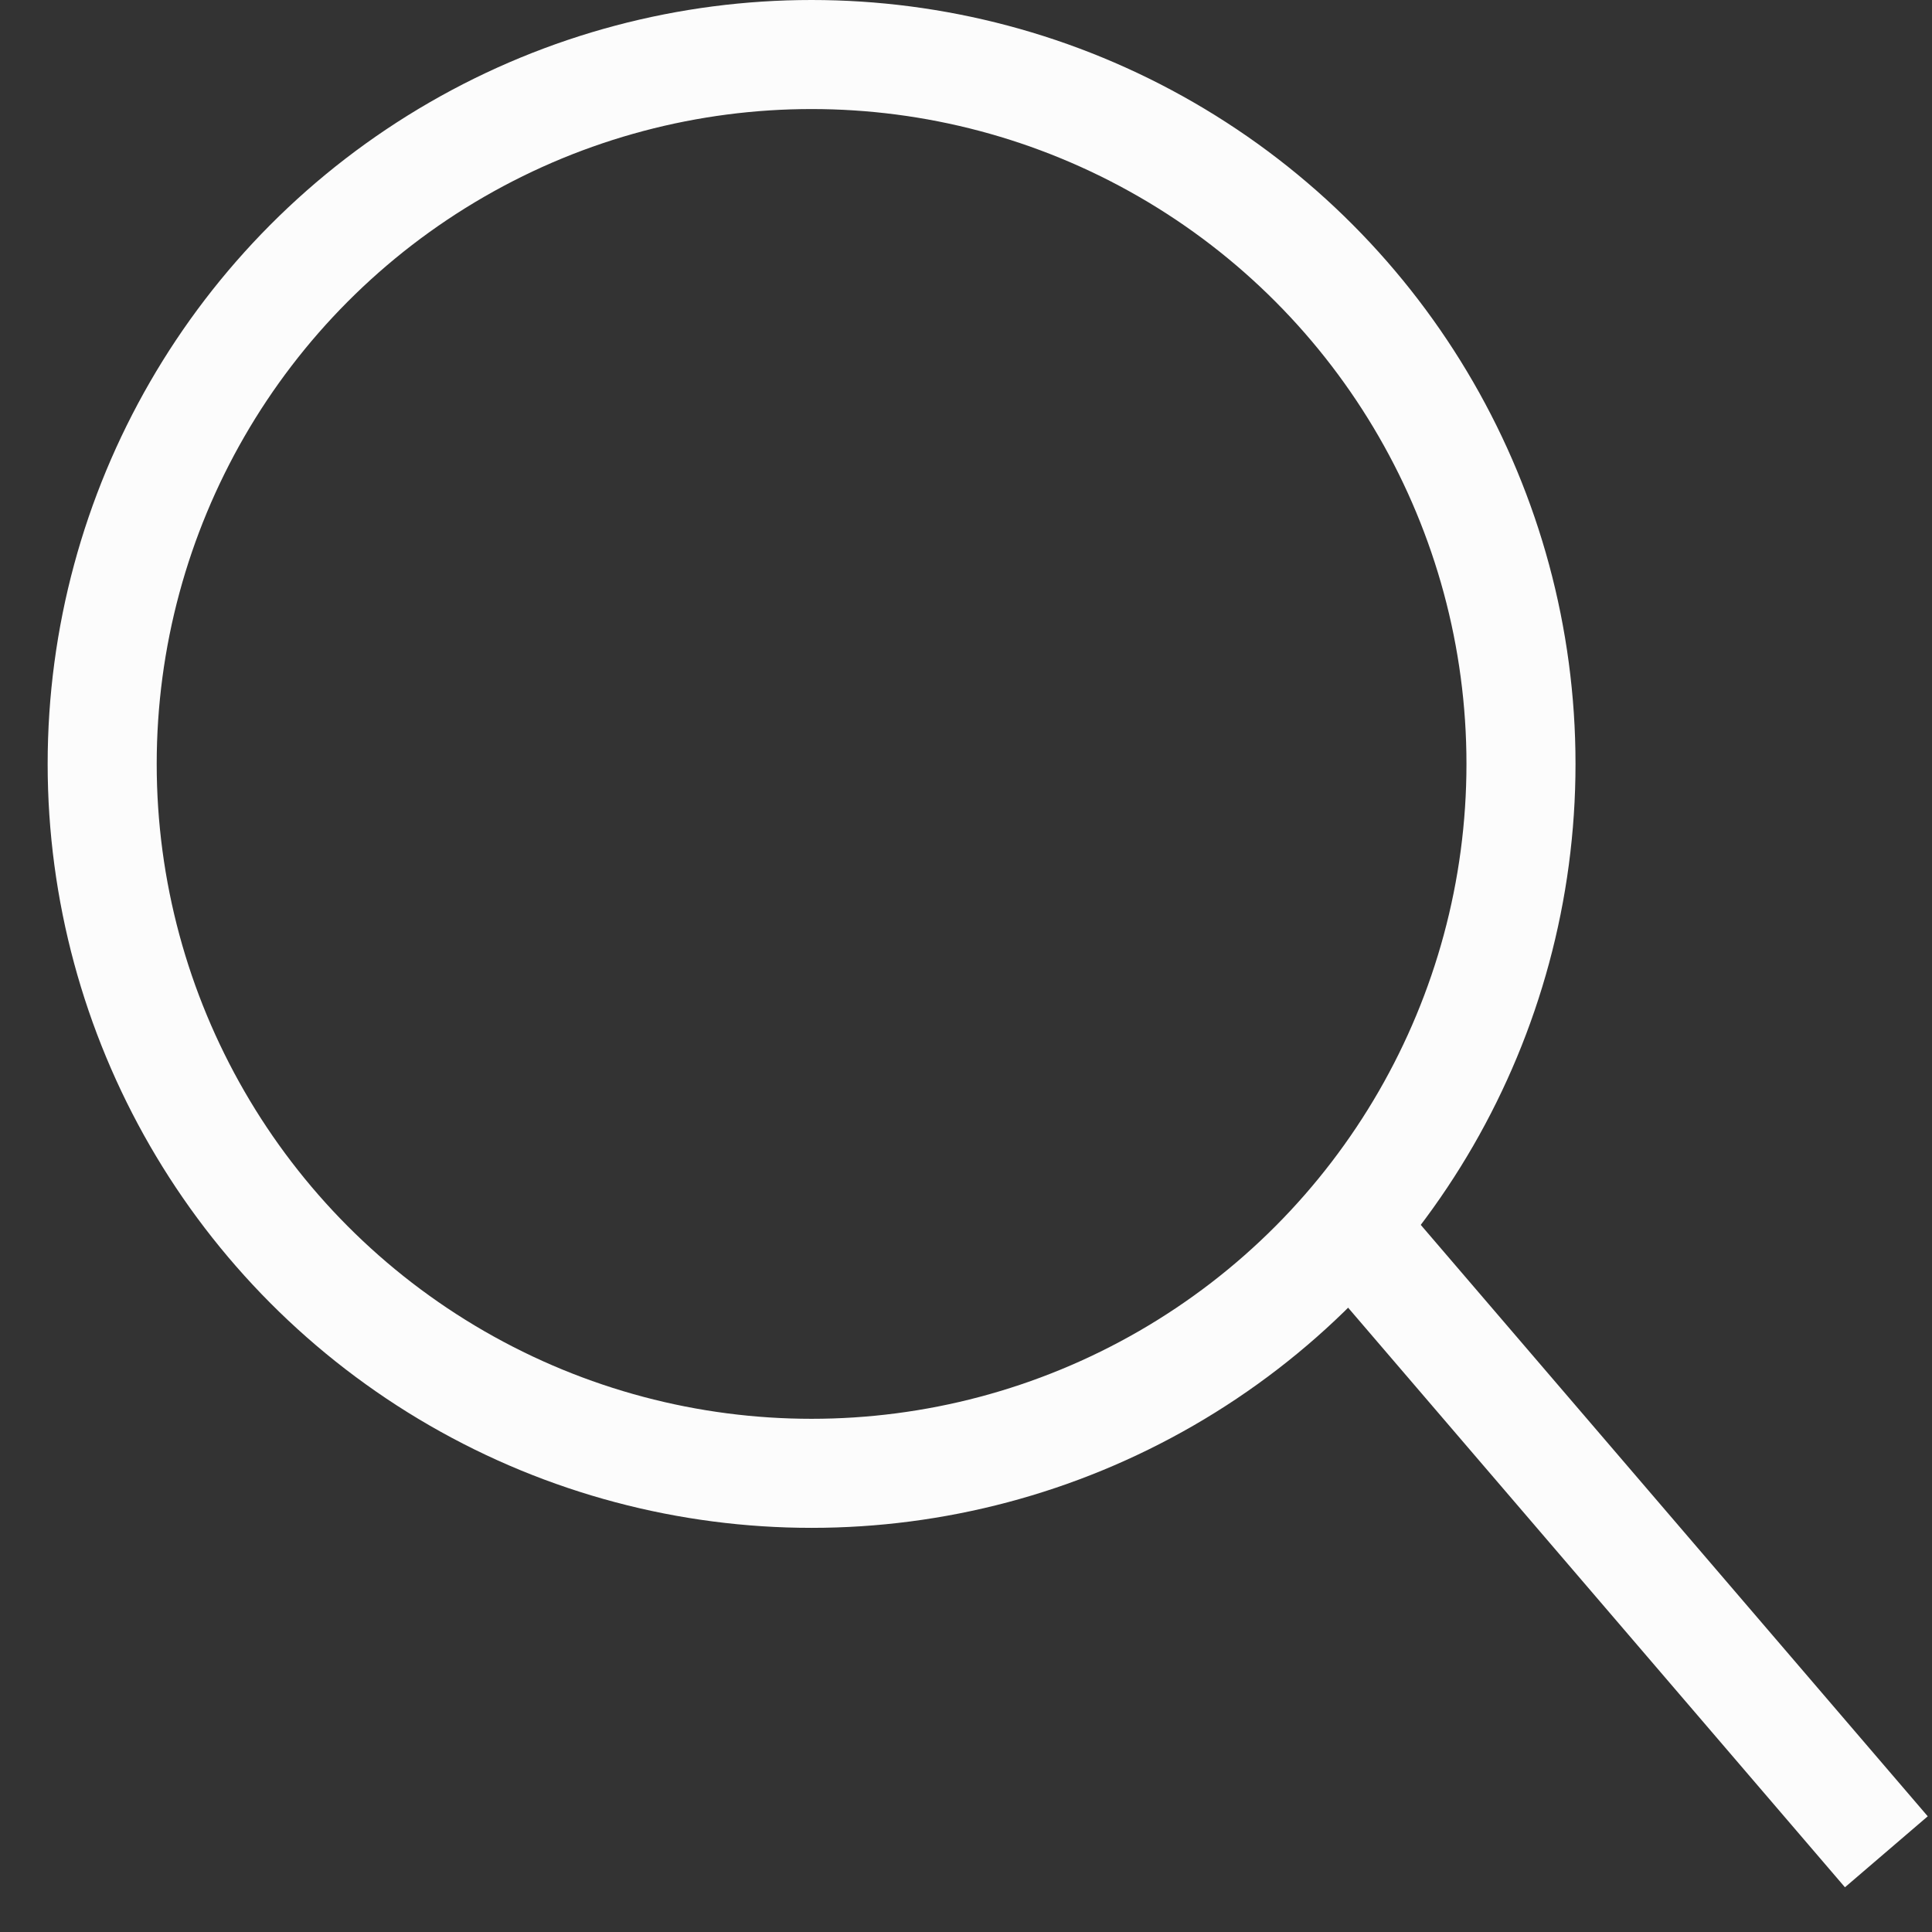
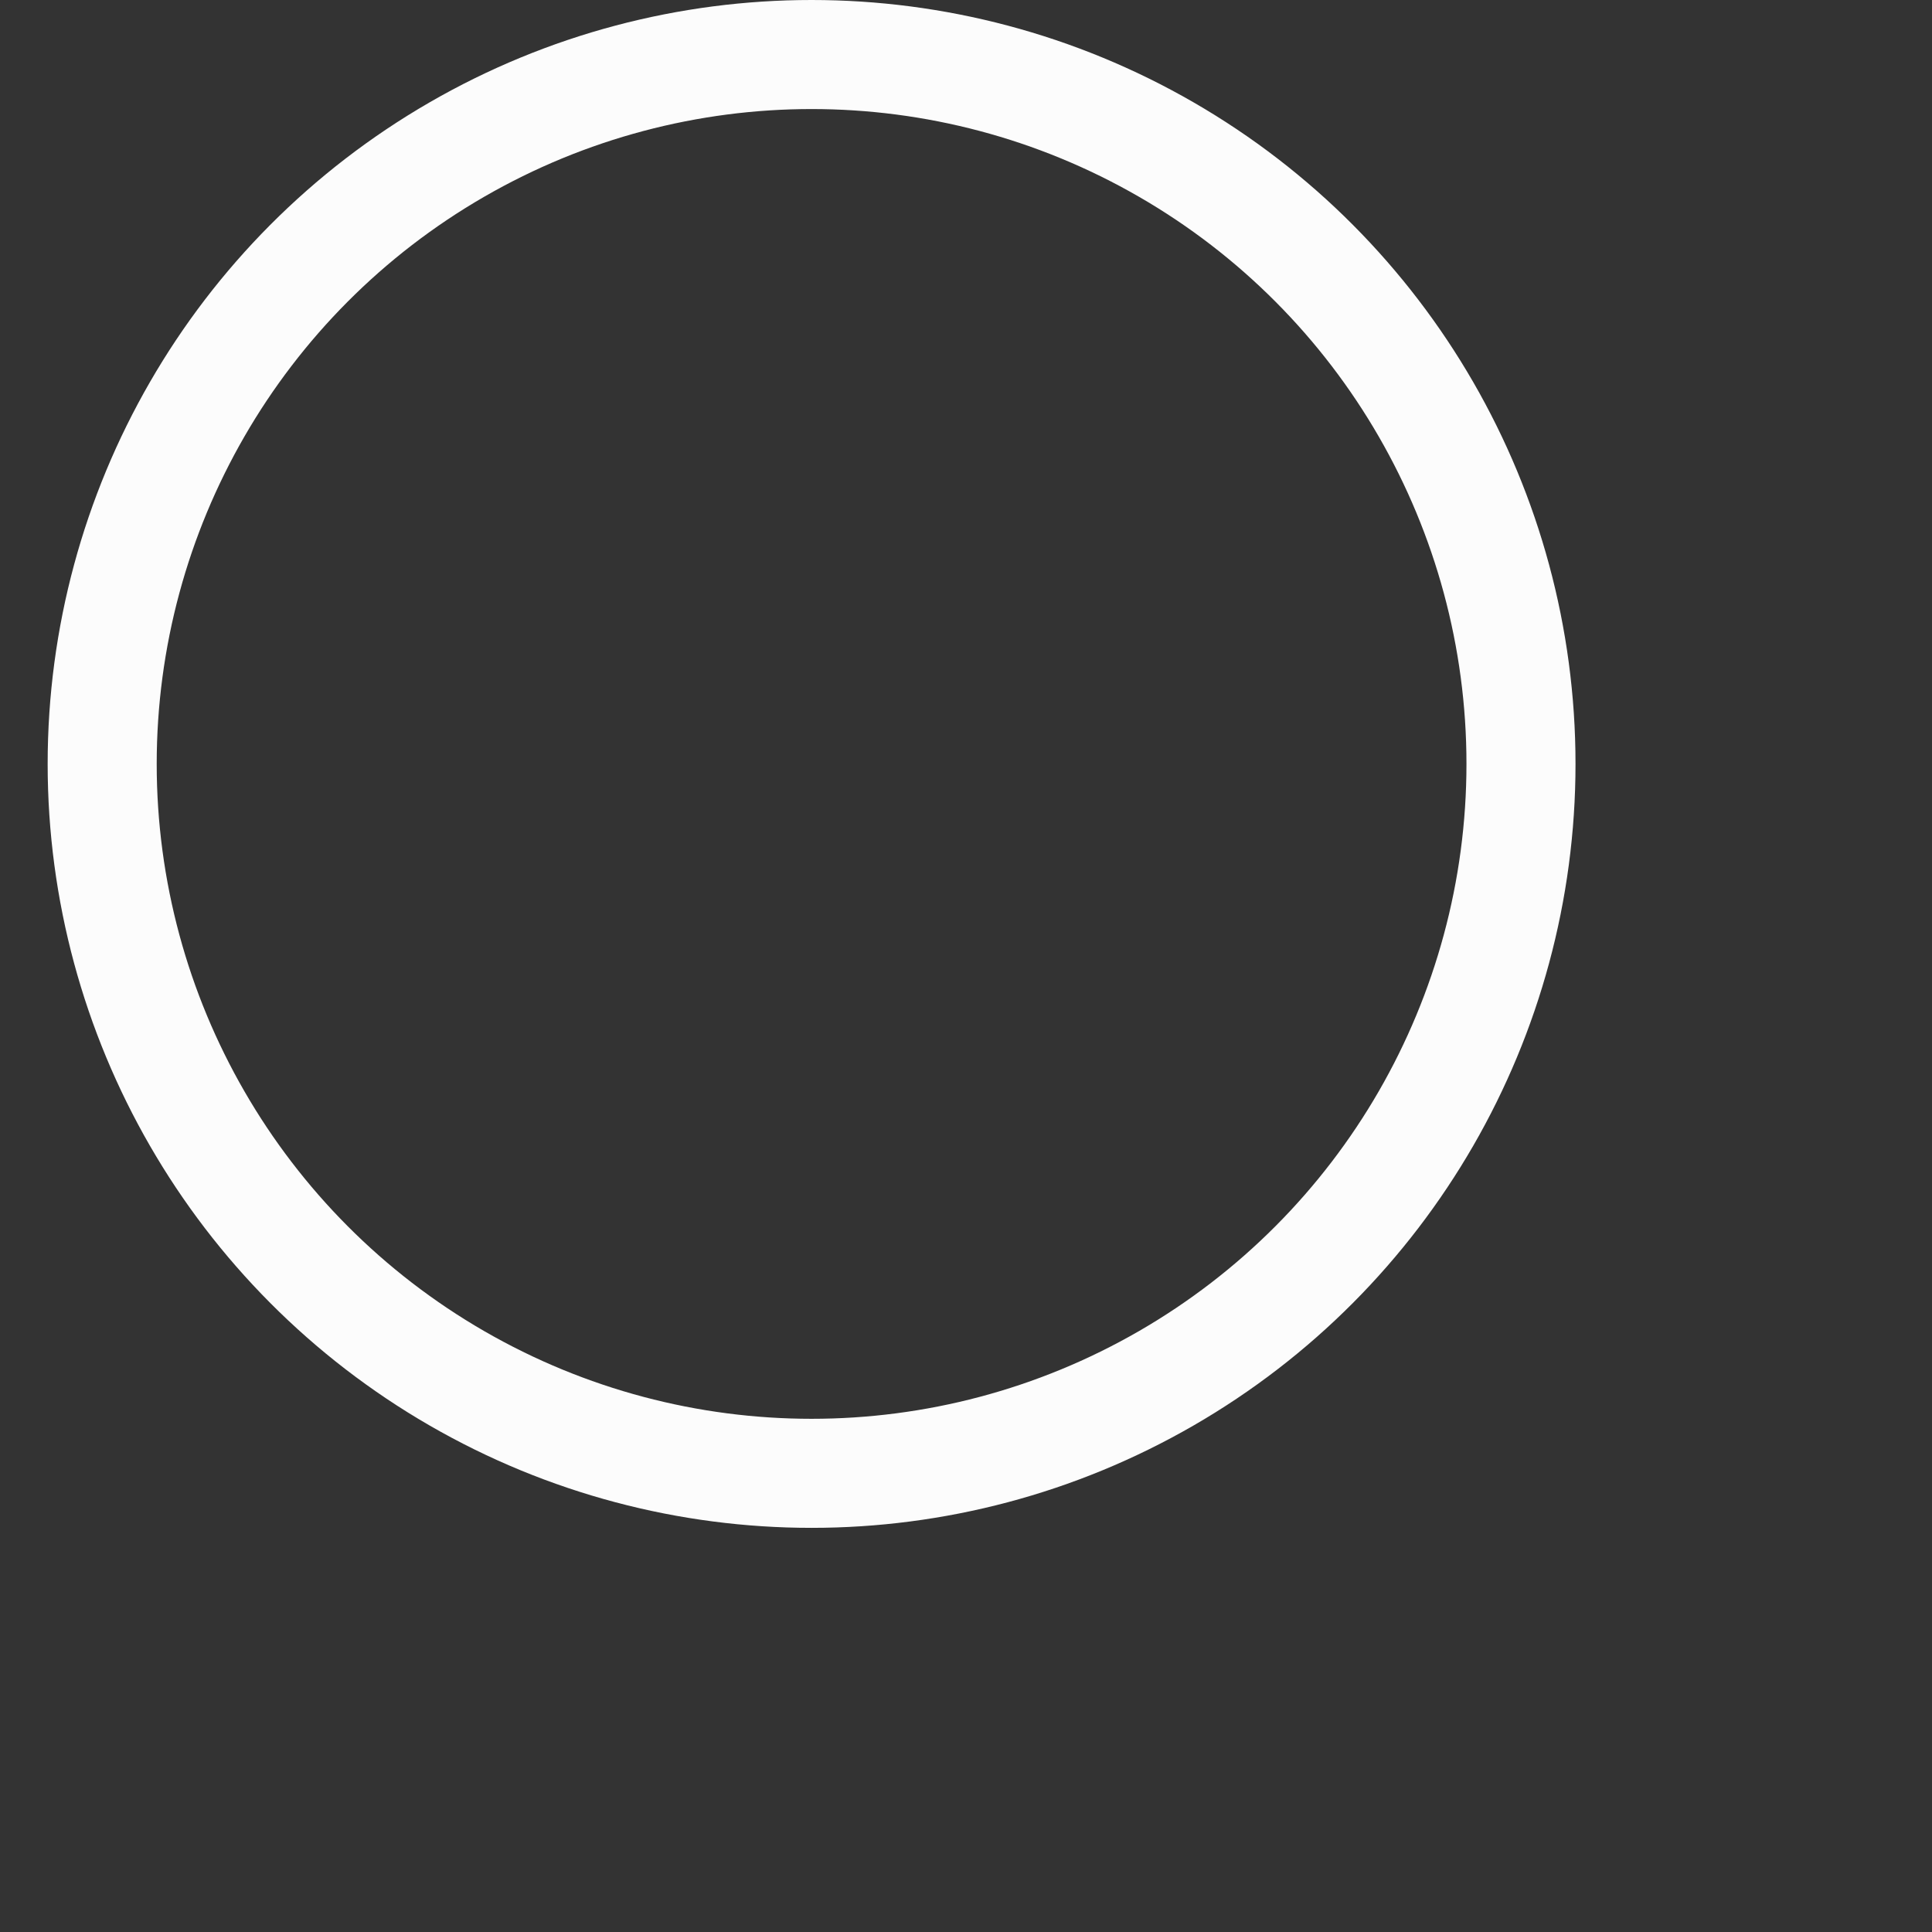
<svg xmlns="http://www.w3.org/2000/svg" width="27" height="27" viewBox="0 0 27 27" fill="none">
  <rect x="0" y="0" width="27" height="27" fill="#333333" stroke="none" />
  <circle cx="11.342" cy="10.676" r="9.914" stroke="#FCFCFC" stroke-width="1.524" />
-   <line x1="18.826" y1="17.088" x2="26.362" y2="25.879" stroke="#FCFCFC" stroke-width="1.524" />
</svg>